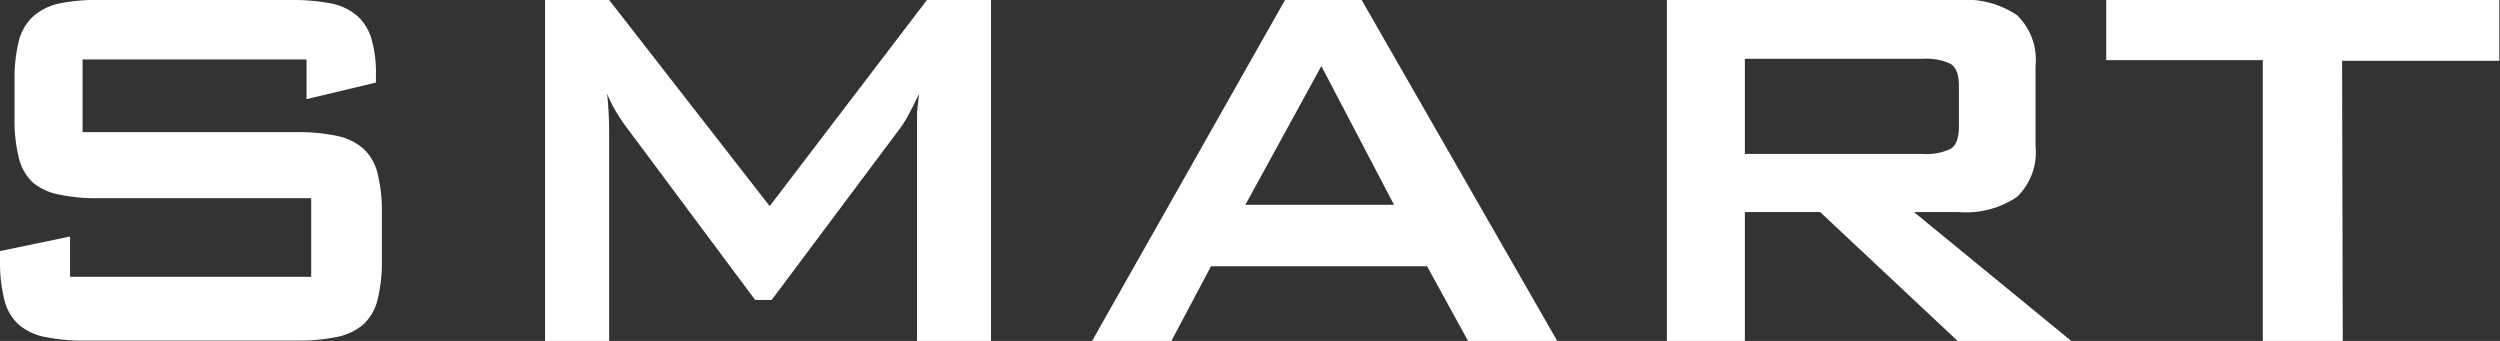
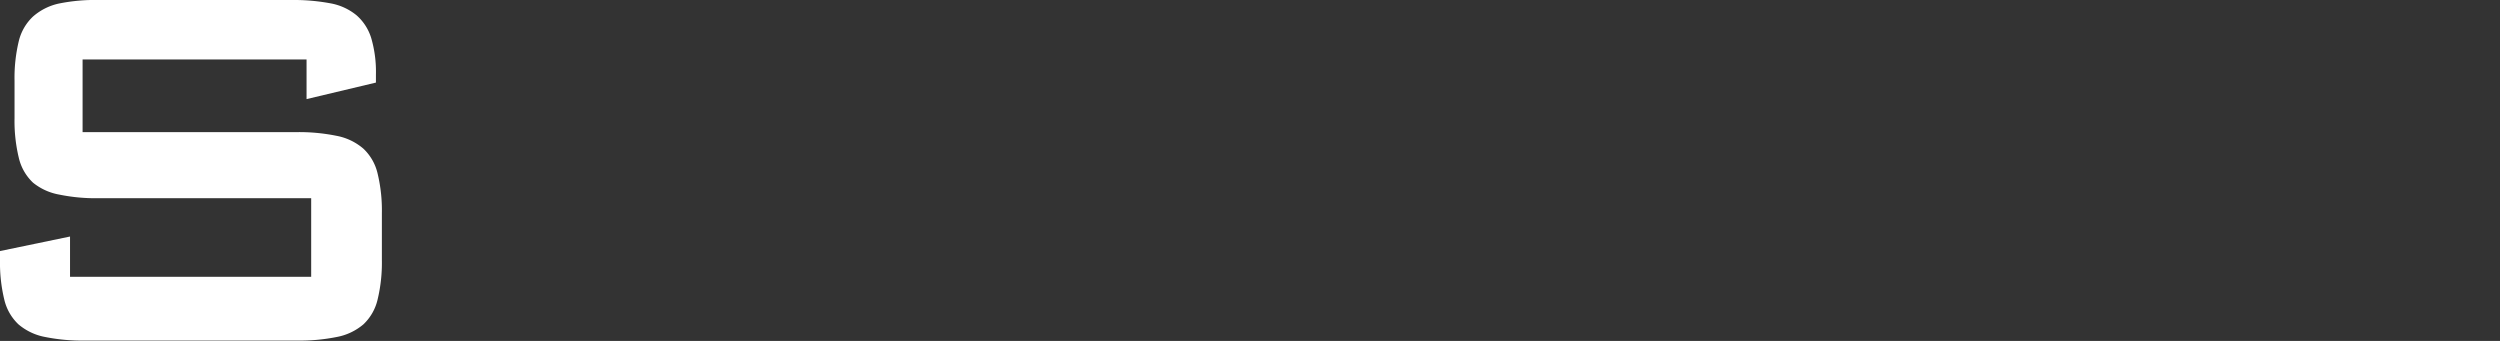
<svg xmlns="http://www.w3.org/2000/svg" width="151.36" height="20.64" viewBox="0 0 151.36 20.64">
  <rect x="0" y="0" width="151.36" height="20.64" fill="#333333" stroke="none" />
  <defs>
    <style>.cls-1{fill:#fff;}</style>
  </defs>
  <g id="レイヤー_2" data-name="レイヤー 2">
    <g id="TOP_CONTENTS" data-name="TOP CONTENTS">
      <path class="cls-1" d="M5,3.6V8H17.92a11.36,11.36,0,0,1,2.44.22A3.47,3.47,0,0,1,22,9a3,3,0,0,1,.86,1.5,9.5,9.5,0,0,1,.26,2.4v2.84a9.5,9.5,0,0,1-.26,2.4,3,3,0,0,1-.86,1.5,3.47,3.47,0,0,1-1.6.76,11.36,11.36,0,0,1-2.44.22H5.16a11.36,11.36,0,0,1-2.44-.22,3.47,3.47,0,0,1-1.6-.76,3,3,0,0,1-.86-1.5A9.5,9.5,0,0,1,0,15.76V15.2l4.24-.88v2.44h14.6V12H6a11,11,0,0,1-2.42-.22A3.49,3.49,0,0,1,2,11.06a3,3,0,0,1-.86-1.5,9.5,9.5,0,0,1-.26-2.4V4.88a9.5,9.5,0,0,1,.26-2.4A3,3,0,0,1,2,1,3.49,3.49,0,0,1,3.54.22,11,11,0,0,1,6,0H17.68A12.08,12.08,0,0,1,20,.2a3.45,3.45,0,0,1,1.58.72,3,3,0,0,1,.9,1.4,7.27,7.27,0,0,1,.28,2.2V5L18.56,6V3.6Z" />
-       <path class="cls-1" d="M33,0h3.88L46.6,12.48,56.12,0H60V20.64H55.52V7.88c0-.21,0-.5,0-.86s.07-.81.12-1.34c-.21.45-.42.87-.62,1.24a6.45,6.45,0,0,1-.58.92L46.72,18.16h-1L38,7.8a11.7,11.7,0,0,1-.68-1,7.8,7.8,0,0,1-.56-1.12c.08.83.12,1.56.12,2.2V20.64H33Z" />
-       <path class="cls-1" d="M77.8,0h4.64L94.28,20.64h-5.4L86.4,16.12H73.32l-2.4,4.52h-4.8Zm6.6,12.4L80,4l-4.6,8.4Z" />
-       <path class="cls-1" d="M100.92,0H118.6a5.53,5.53,0,0,1,3.52.92A3.76,3.76,0,0,1,123.24,4V8.84a3.76,3.76,0,0,1-1.12,3.08,5.53,5.53,0,0,1-3.52.92h-2.72l9.52,7.8h-6.88l-8.32-7.8h-4.56v7.8h-4.72Zm4.72,3.56V9.32h10.8a3.41,3.41,0,0,0,1.64-.3c.35-.2.52-.65.52-1.34V5.2c0-.69-.17-1.14-.52-1.34a3.41,3.41,0,0,0-1.64-.3Z" />
-       <path class="cls-1" d="M141.84,20.64H137v-17h-9.48V0h23.8V3.68h-9.52Z" />
    </g>
  </g>
</svg>